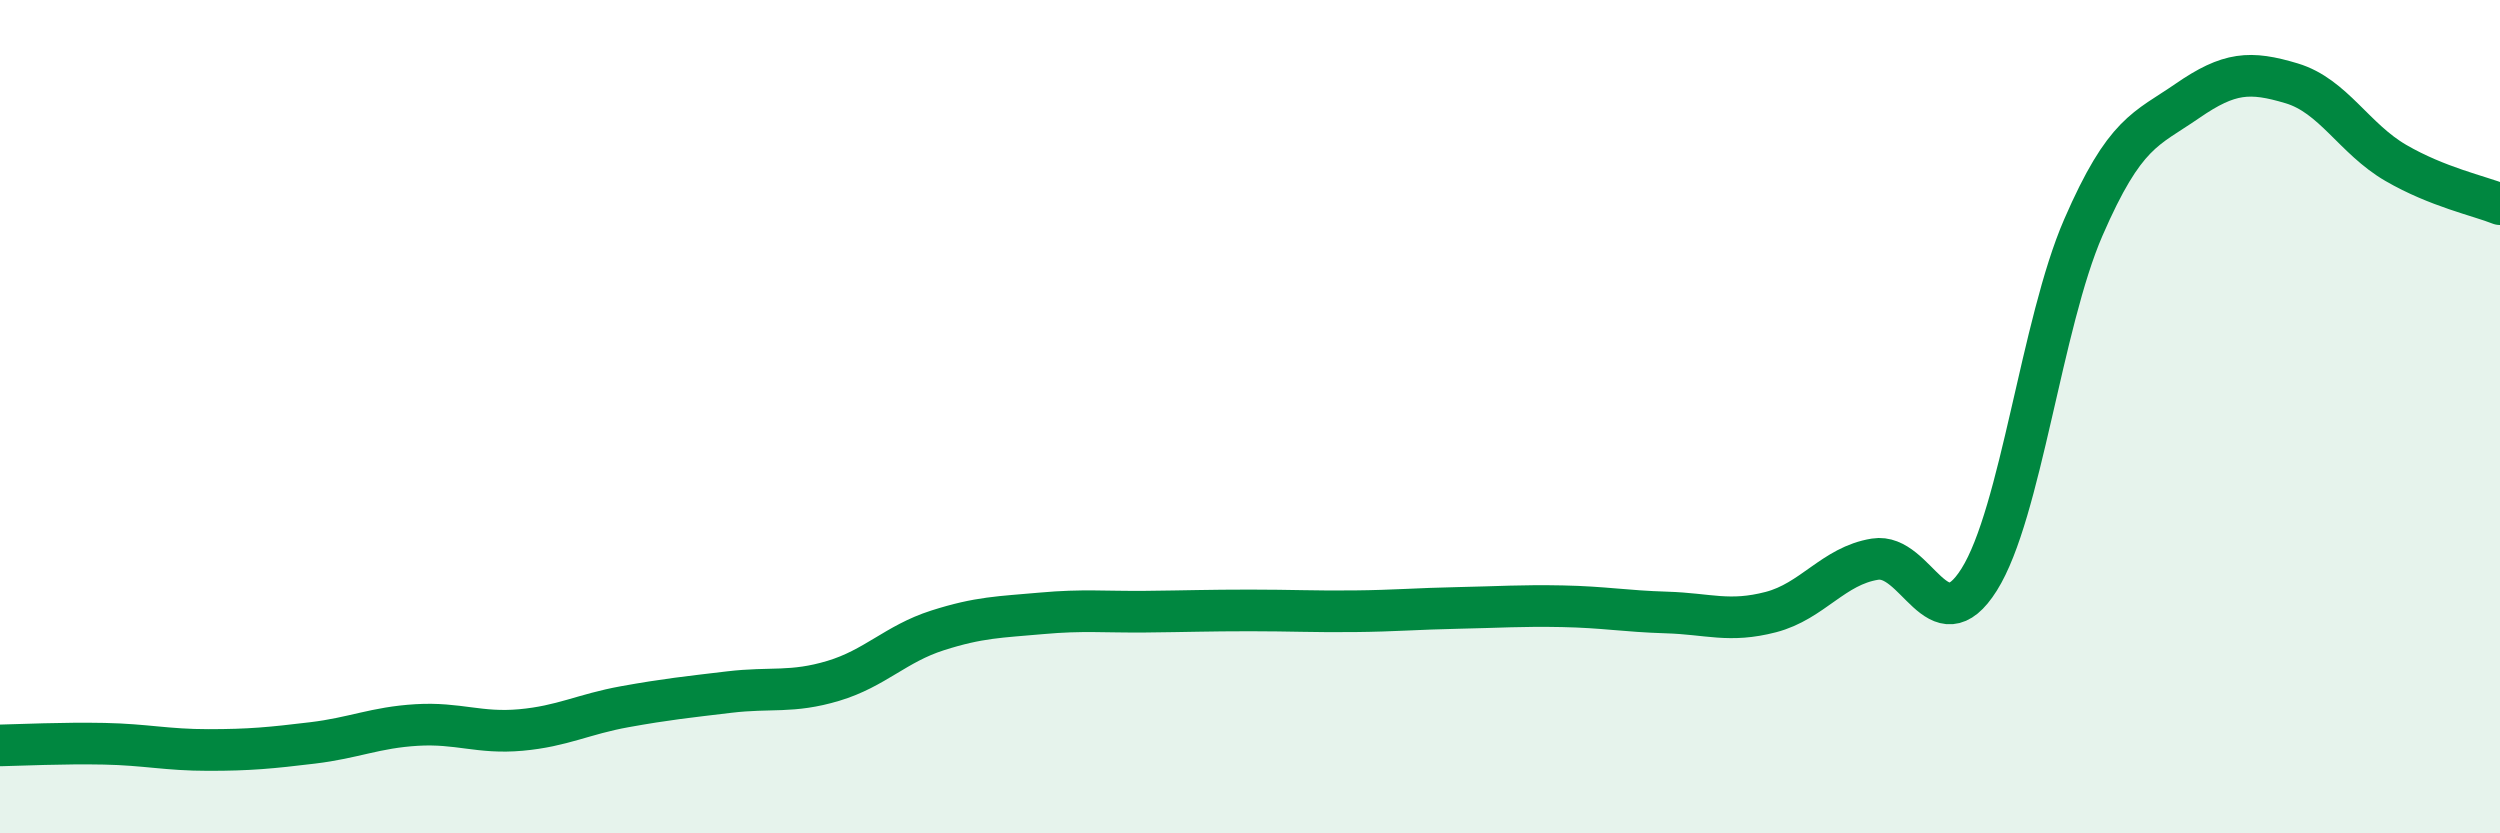
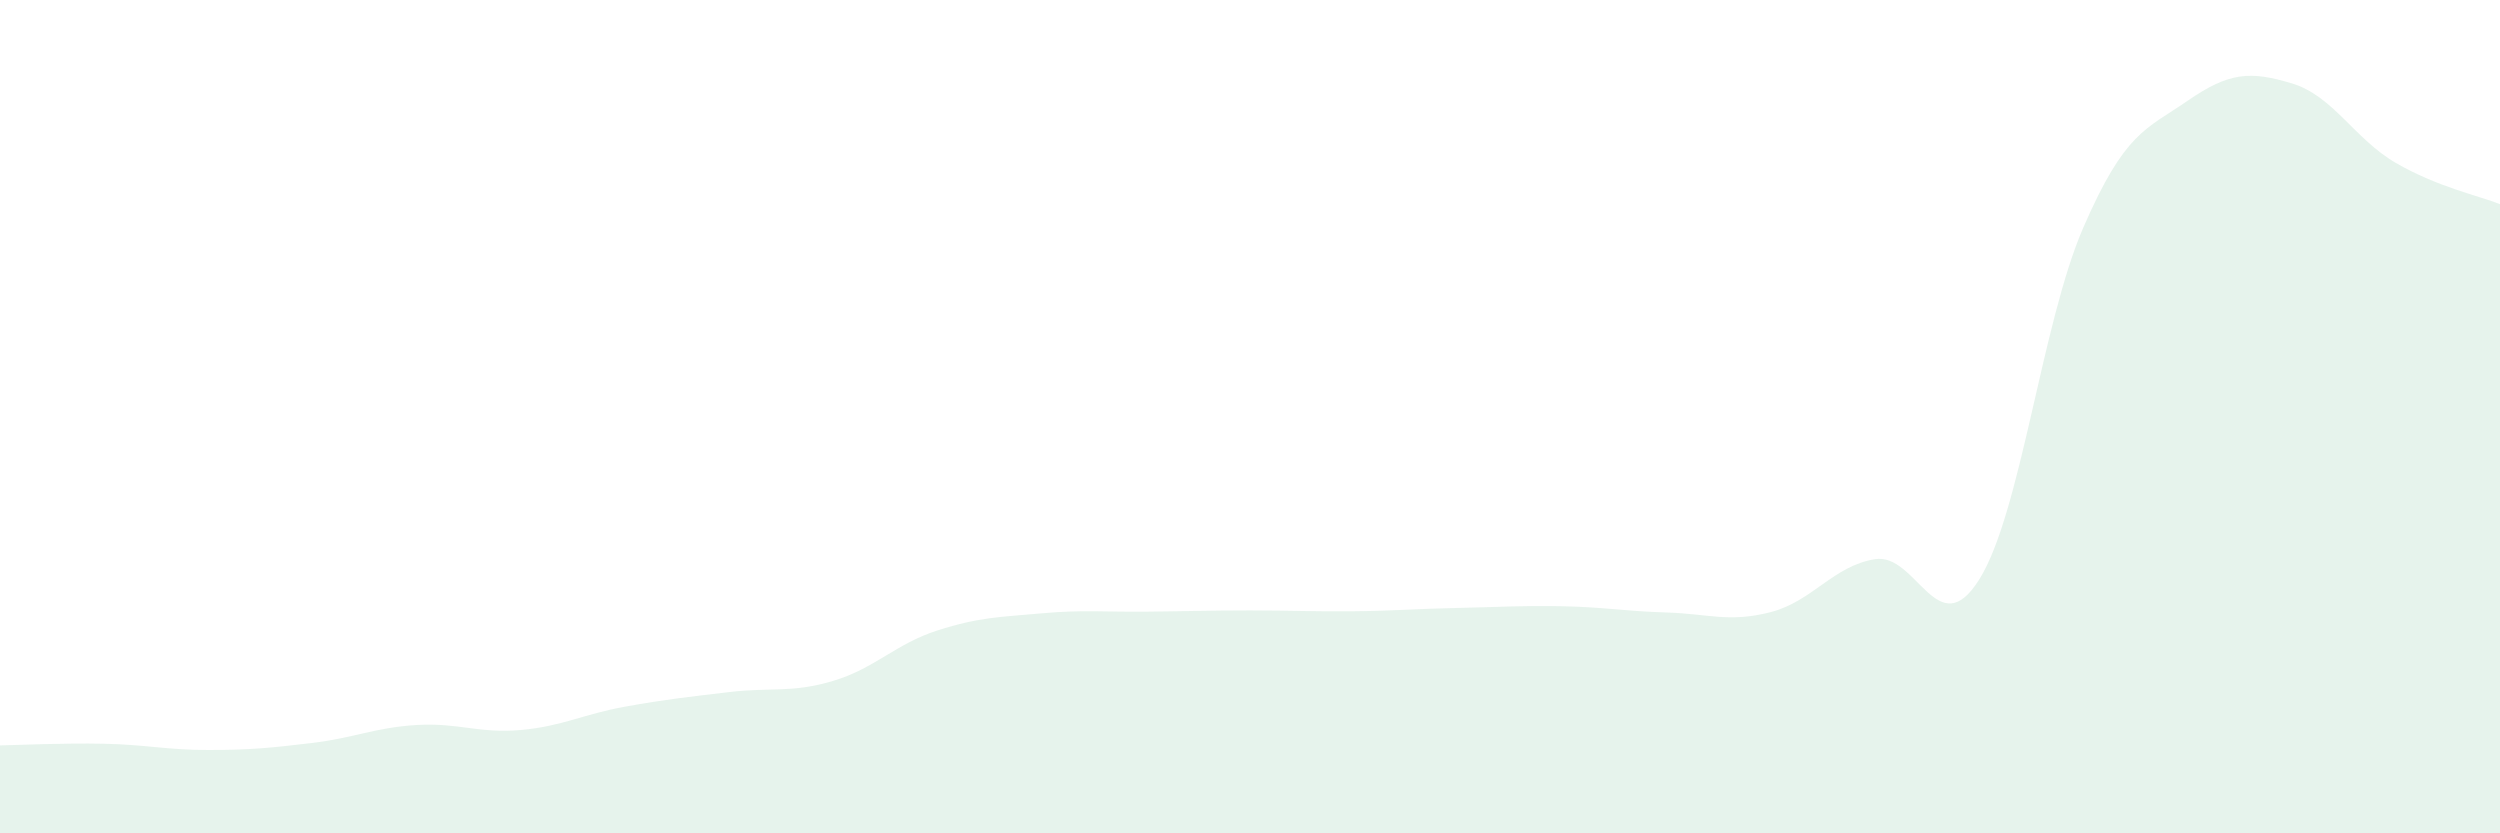
<svg xmlns="http://www.w3.org/2000/svg" width="60" height="20" viewBox="0 0 60 20">
  <path d="M 0,17.89 C 0.5,17.88 1.5,17.83 2.5,17.85 C 3.5,17.87 4,18 5,18 C 6,18 6.5,17.95 7.5,17.83 C 8.5,17.71 9,17.46 10,17.4 C 11,17.34 11.5,17.61 12.5,17.52 C 13.5,17.43 14,17.14 15,16.96 C 16,16.78 16.5,16.73 17.5,16.61 C 18.5,16.49 19,16.64 20,16.34 C 21,16.04 21.5,15.45 22.5,15.13 C 23.5,14.81 24,14.81 25,14.72 C 26,14.63 26.5,14.69 27.5,14.68 C 28.5,14.67 29,14.65 30,14.65 C 31,14.65 31.5,14.68 32.5,14.67 C 33.5,14.66 34,14.61 35,14.59 C 36,14.57 36.5,14.53 37.5,14.55 C 38.5,14.57 39,14.67 40,14.7 C 41,14.73 41.5,14.95 42.5,14.69 C 43.5,14.43 44,13.58 45,13.42 C 46,13.26 46.5,15.5 47.5,13.91 C 48.5,12.32 49,7.76 50,5.46 C 51,3.16 51.5,3.11 52.5,2.42 C 53.5,1.73 54,1.7 55,2 C 56,2.3 56.5,3.33 57.5,3.91 C 58.5,4.49 59.5,4.7 60,4.9L60 20L0 20Z" fill="#008740" opacity="0.1" stroke-linecap="round" stroke-linejoin="round" />
-   <path d="M 0,17.89 C 0.5,17.88 1.5,17.83 2.5,17.85 C 3.5,17.87 4,18 5,18 C 6,18 6.5,17.95 7.5,17.83 C 8.5,17.71 9,17.46 10,17.4 C 11,17.34 11.5,17.61 12.5,17.52 C 13.5,17.43 14,17.14 15,16.96 C 16,16.78 16.5,16.73 17.5,16.61 C 18.5,16.49 19,16.64 20,16.34 C 21,16.04 21.5,15.45 22.5,15.13 C 23.5,14.81 24,14.81 25,14.72 C 26,14.63 26.5,14.69 27.5,14.68 C 28.5,14.67 29,14.65 30,14.65 C 31,14.65 31.5,14.68 32.5,14.67 C 33.5,14.66 34,14.61 35,14.59 C 36,14.57 36.5,14.53 37.5,14.55 C 38.5,14.57 39,14.67 40,14.7 C 41,14.73 41.5,14.95 42.5,14.69 C 43.5,14.43 44,13.58 45,13.42 C 46,13.26 46.5,15.5 47.5,13.91 C 48.5,12.32 49,7.76 50,5.46 C 51,3.16 51.5,3.11 52.5,2.42 C 53.5,1.73 54,1.7 55,2 C 56,2.3 56.5,3.33 57.5,3.91 C 58.5,4.49 59.5,4.7 60,4.9" stroke="#008740" stroke-width="1" fill="none" stroke-linecap="round" stroke-linejoin="round" />
</svg>